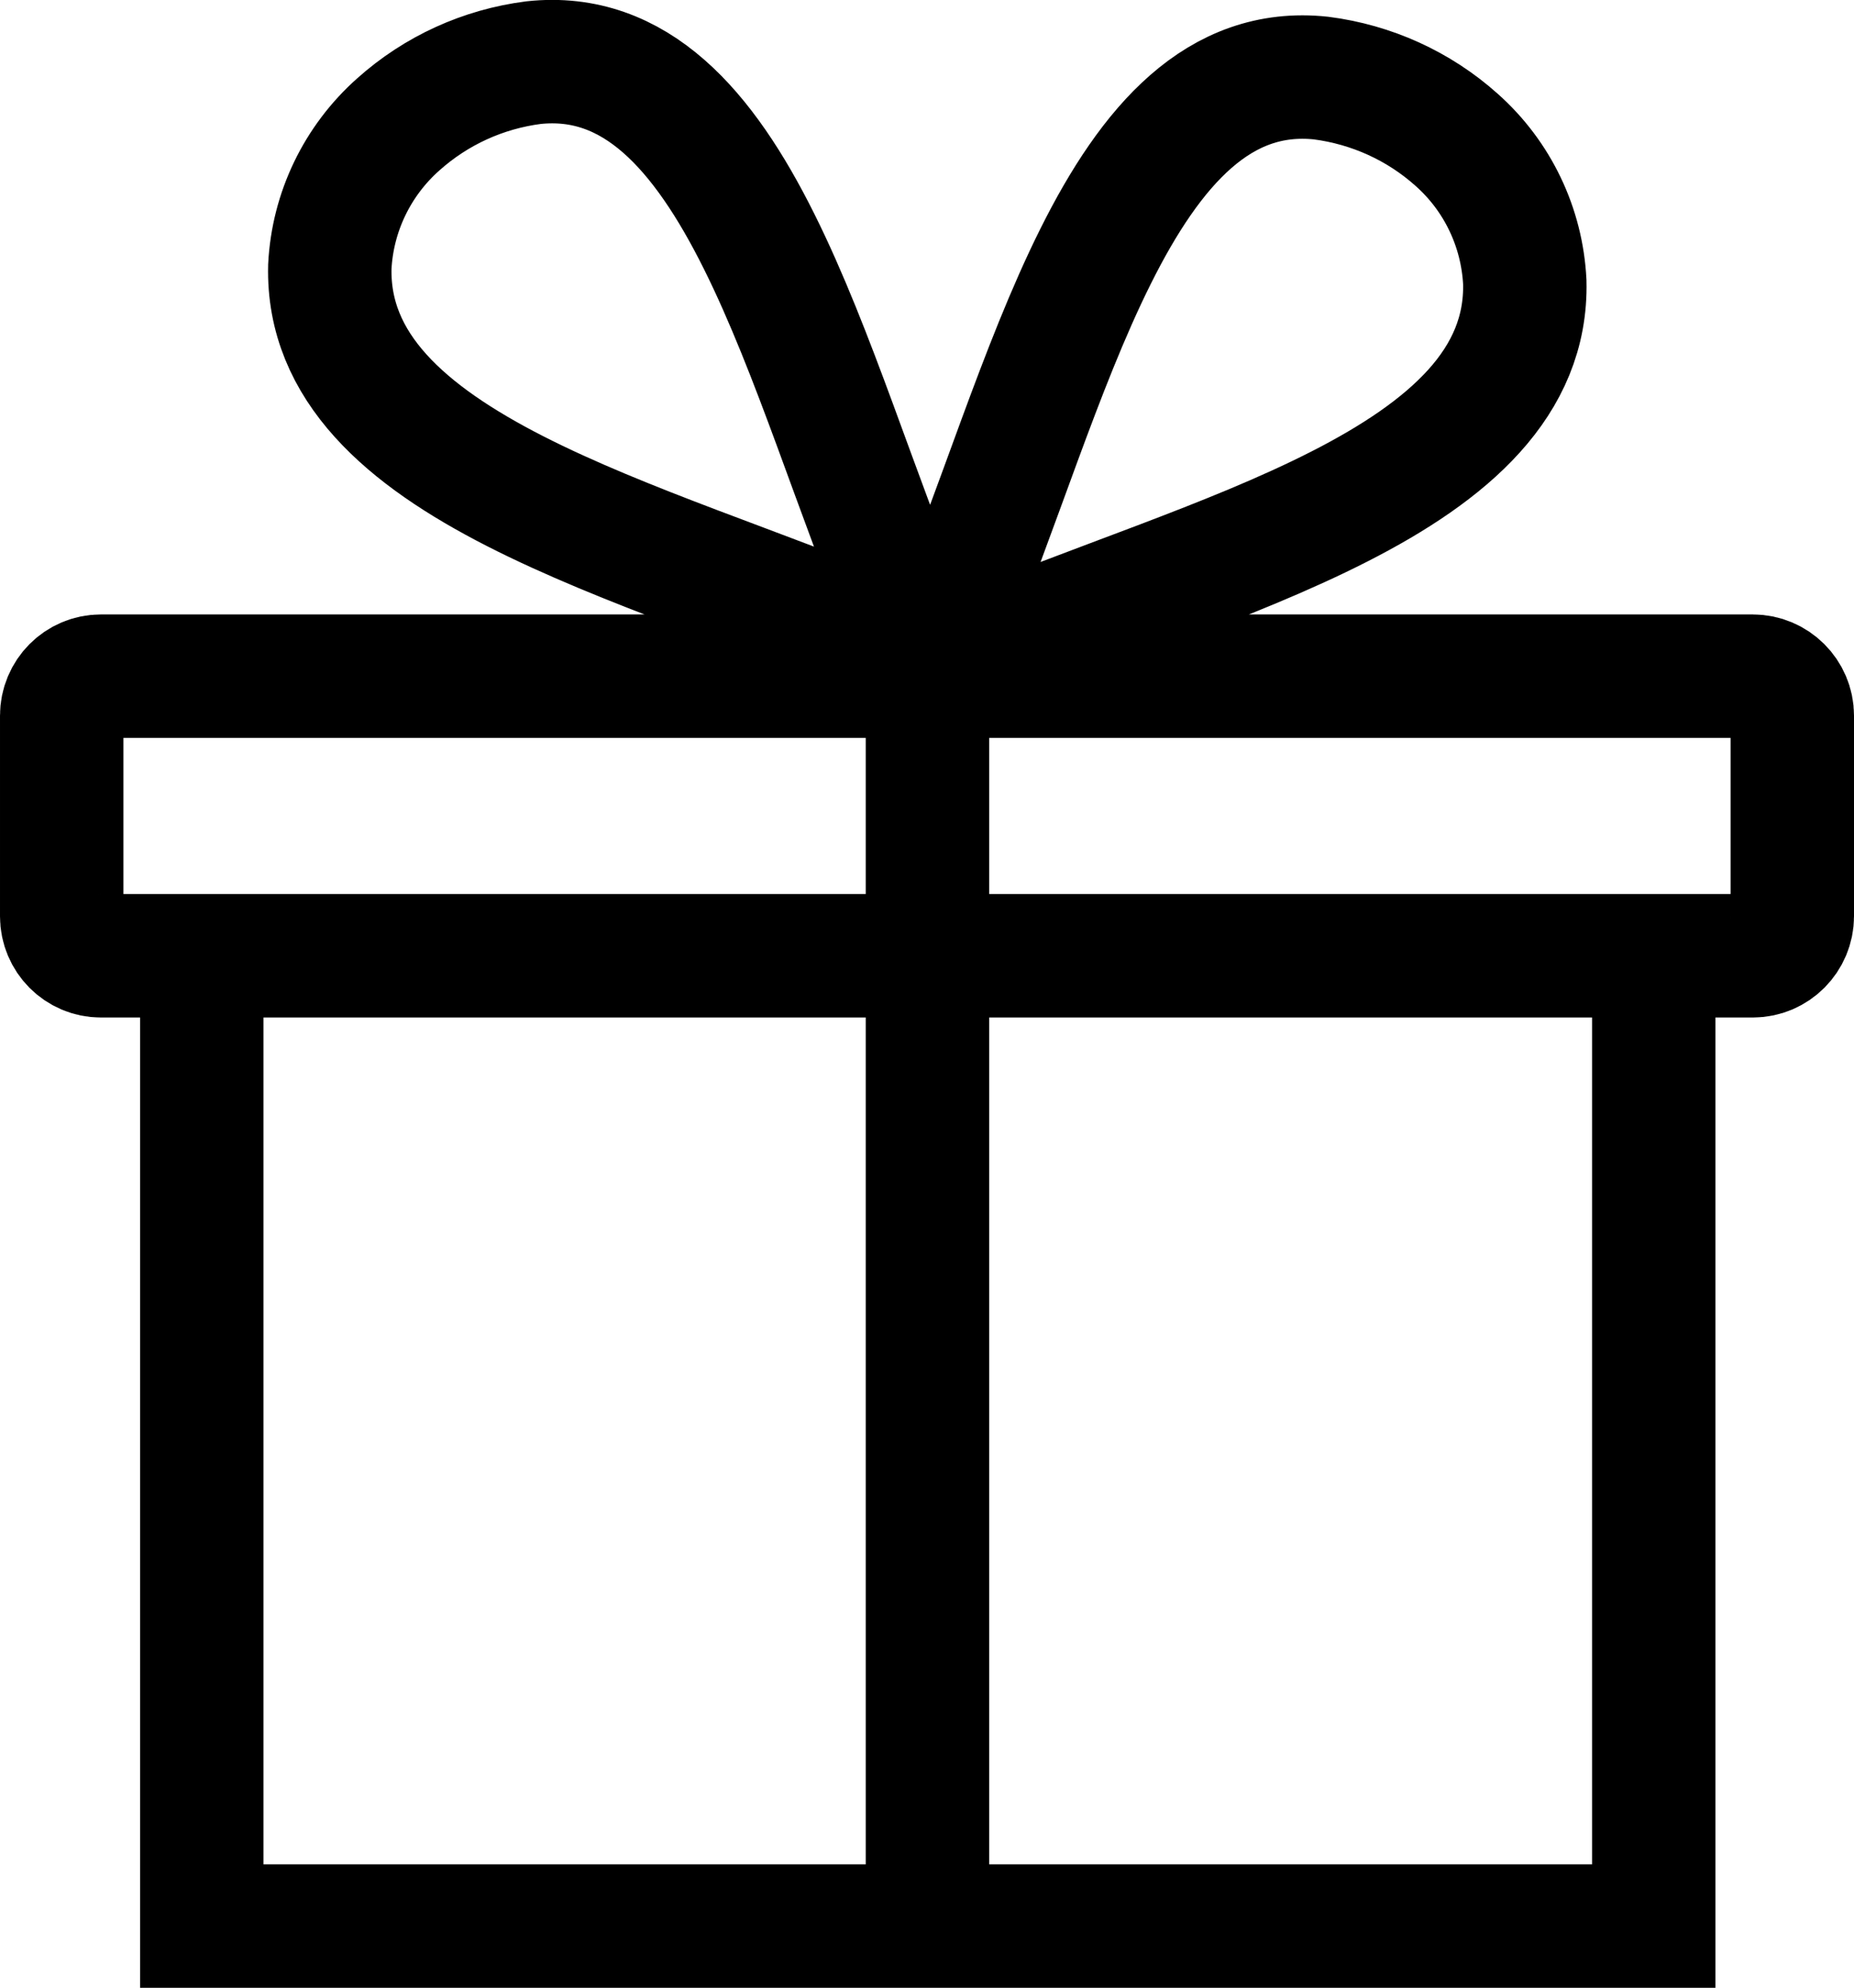
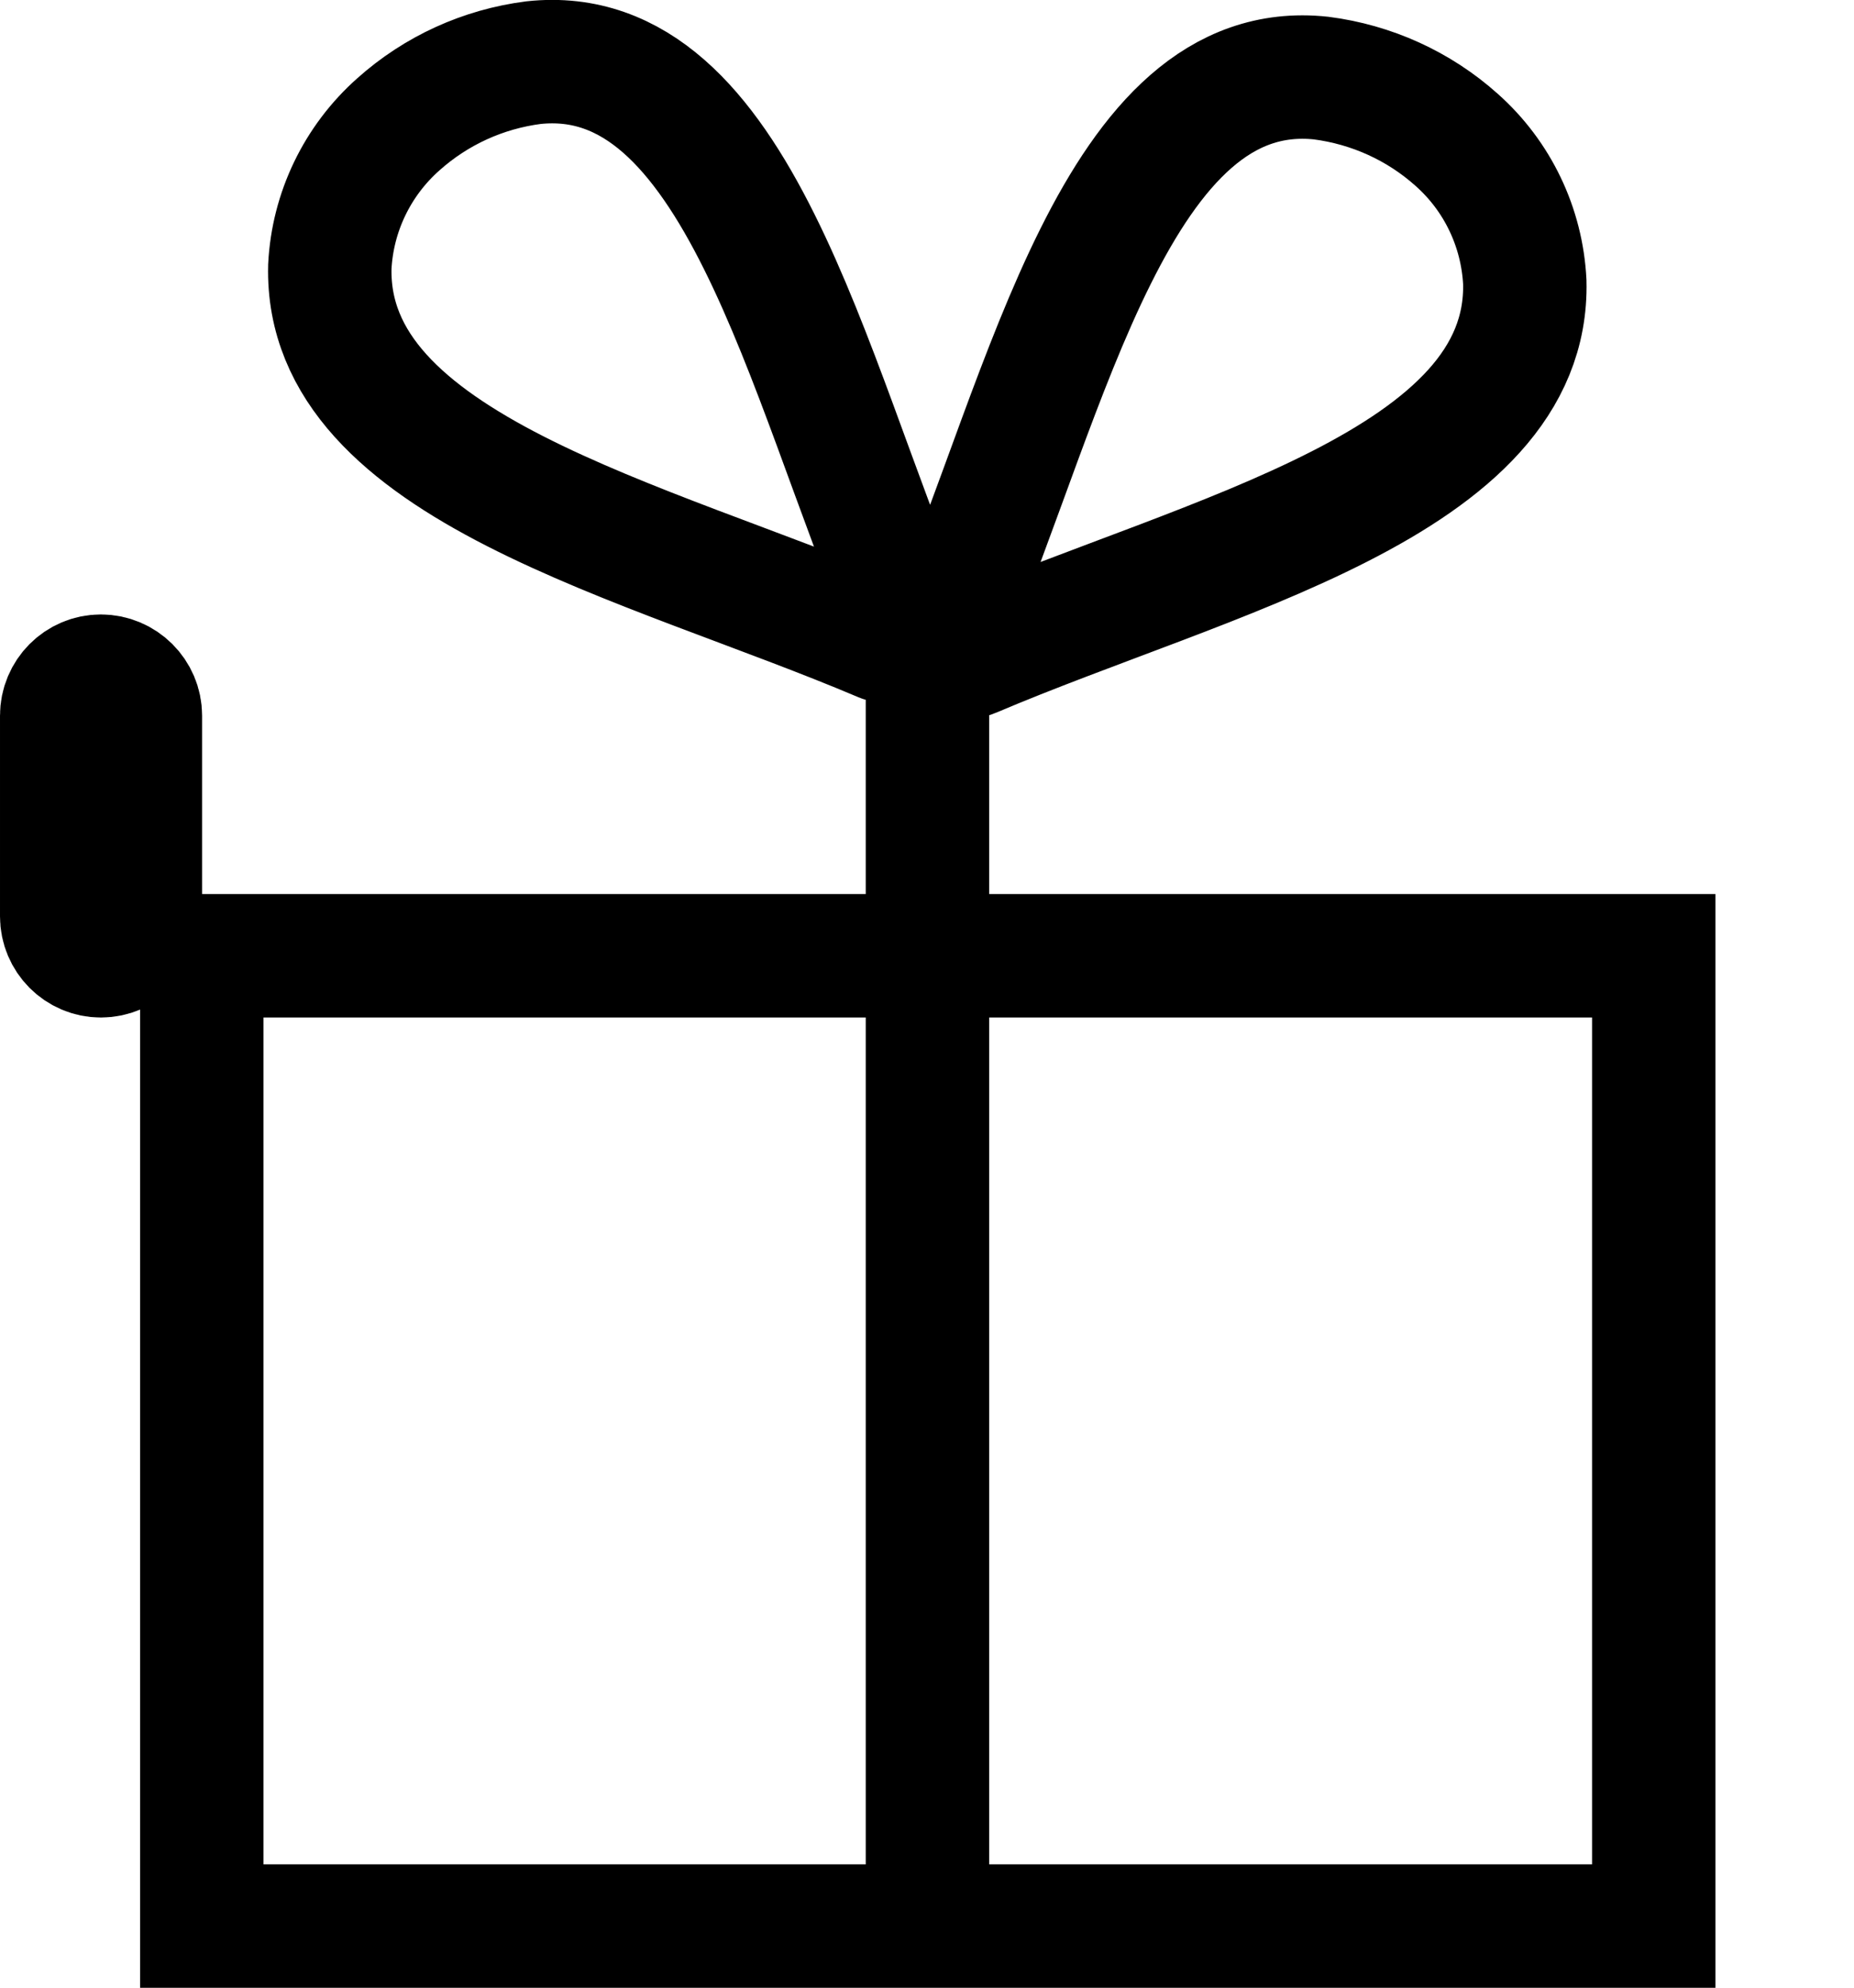
<svg xmlns="http://www.w3.org/2000/svg" xml:space="preserve" id="Layer_1" x="0" y="0" style="enable-background:new 0 0 600.9 644.1" version="1.1" viewBox="0 0 600.9 644.1">
  <style type="text/css">.st0{fill:none;stroke:#000;stroke-width:40;stroke-linecap:round;stroke-miterlimit:50}</style>
-   <path d="M65.4 309.7H536v314.4H65.4zM32.7 219.1h535.4c7 0 12.8 5.7 12.8 12.8v65c0 7-5.7 12.8-12.8 12.8H32.7c-7 0-12.7-5.7-12.7-12.8v-65c0-7.1 5.7-12.8 12.7-12.8zM472.1 45.3c-12.3-11-27.6-17.9-43.9-20-66.1-7.1-88.5 101.5-121.2 179.1-1.3 3.2.3 6.8 3.5 8.1 1.5.6 3.2.6 4.6 0 77.1-32.8 180.7-55.9 179.1-121.1-.9-17.7-8.8-34.3-22.1-46.1zM172.9 20.3c-16.3 2.1-31.5 9-43.8 20-13.3 11.8-21.3 28.4-22.2 46.1-1.6 65.2 102 88.4 179.1 121.1 3.2 1.3 6.8-.3 8.1-3.5.6-1.5.6-3.2 0-4.6C261.4 122.1 239 13.2 172.9 20.3zM300.6 214.1v410" class="st0" />
+   <path d="M65.4 309.7H536v314.4H65.4zM32.7 219.1c7 0 12.8 5.7 12.8 12.8v65c0 7-5.7 12.8-12.8 12.8H32.7c-7 0-12.7-5.7-12.7-12.8v-65c0-7.1 5.7-12.8 12.7-12.8zM472.1 45.3c-12.3-11-27.6-17.9-43.9-20-66.1-7.1-88.5 101.5-121.2 179.1-1.3 3.2.3 6.8 3.5 8.1 1.5.6 3.2.6 4.6 0 77.1-32.8 180.7-55.9 179.1-121.1-.9-17.7-8.8-34.3-22.1-46.1zM172.9 20.3c-16.3 2.1-31.5 9-43.8 20-13.3 11.8-21.3 28.4-22.2 46.1-1.6 65.2 102 88.4 179.1 121.1 3.2 1.3 6.8-.3 8.1-3.5.6-1.5.6-3.2 0-4.6C261.4 122.1 239 13.2 172.9 20.3zM300.6 214.1v410" class="st0" />
</svg>